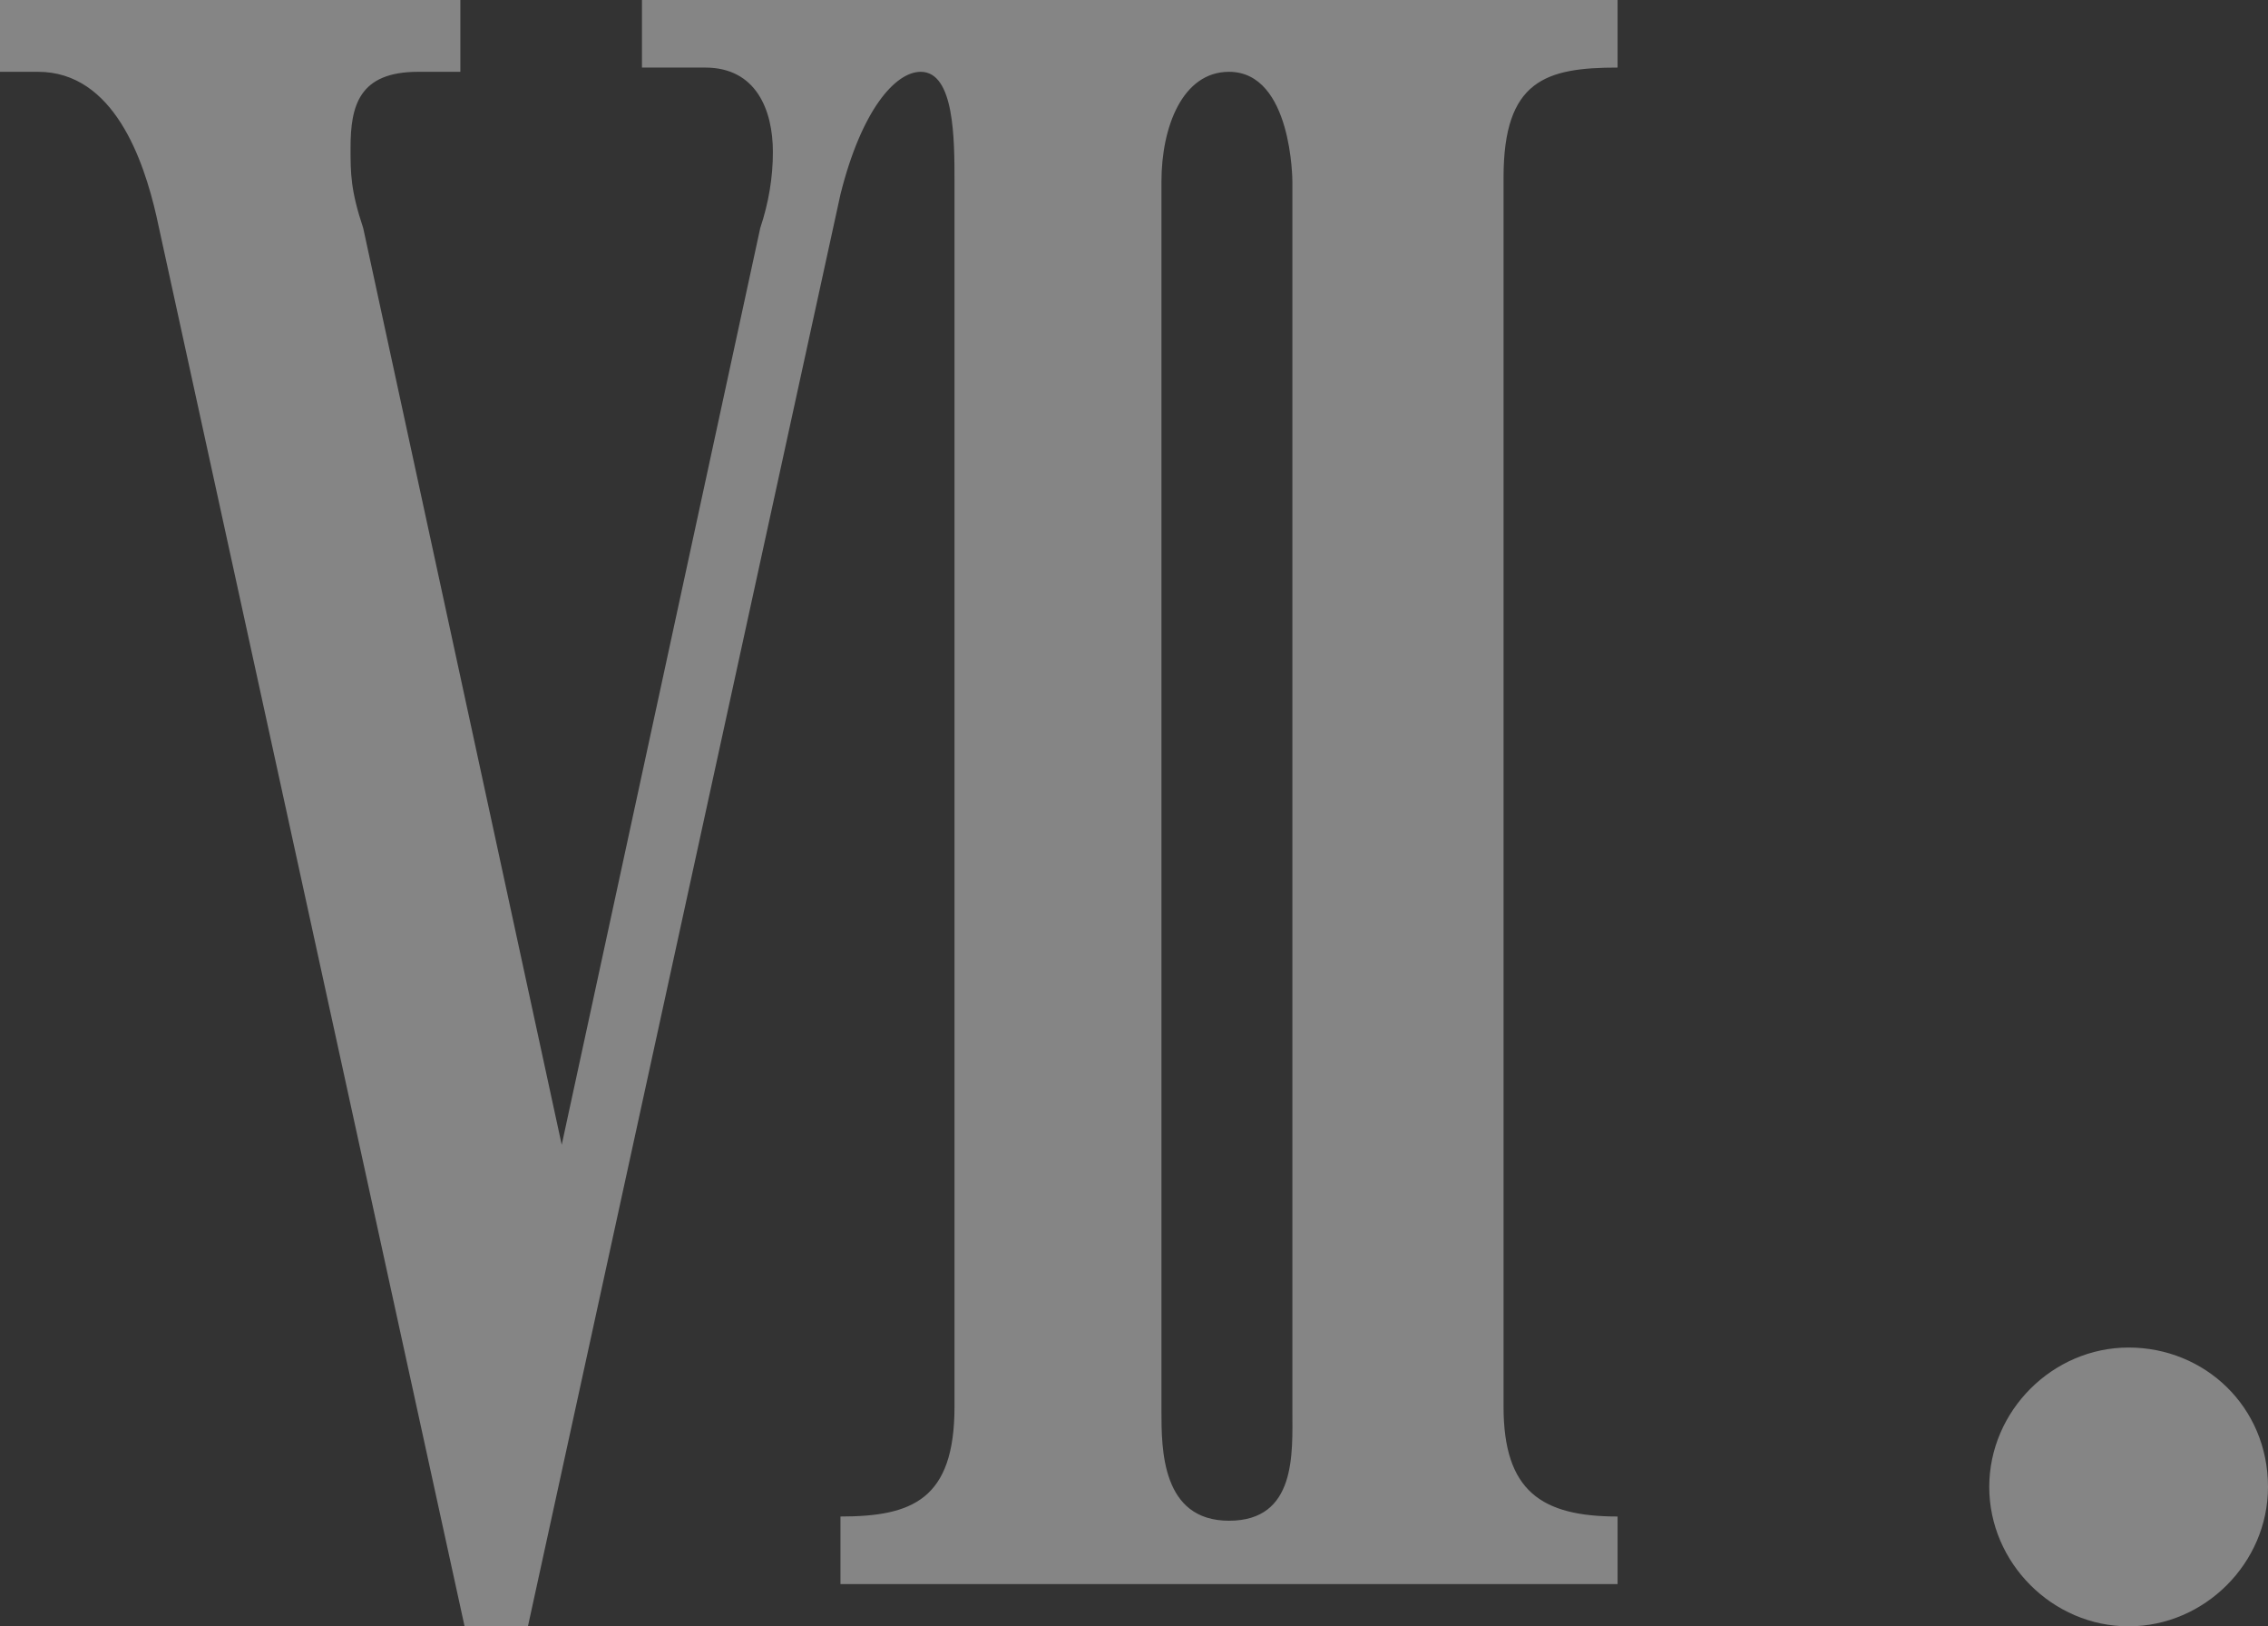
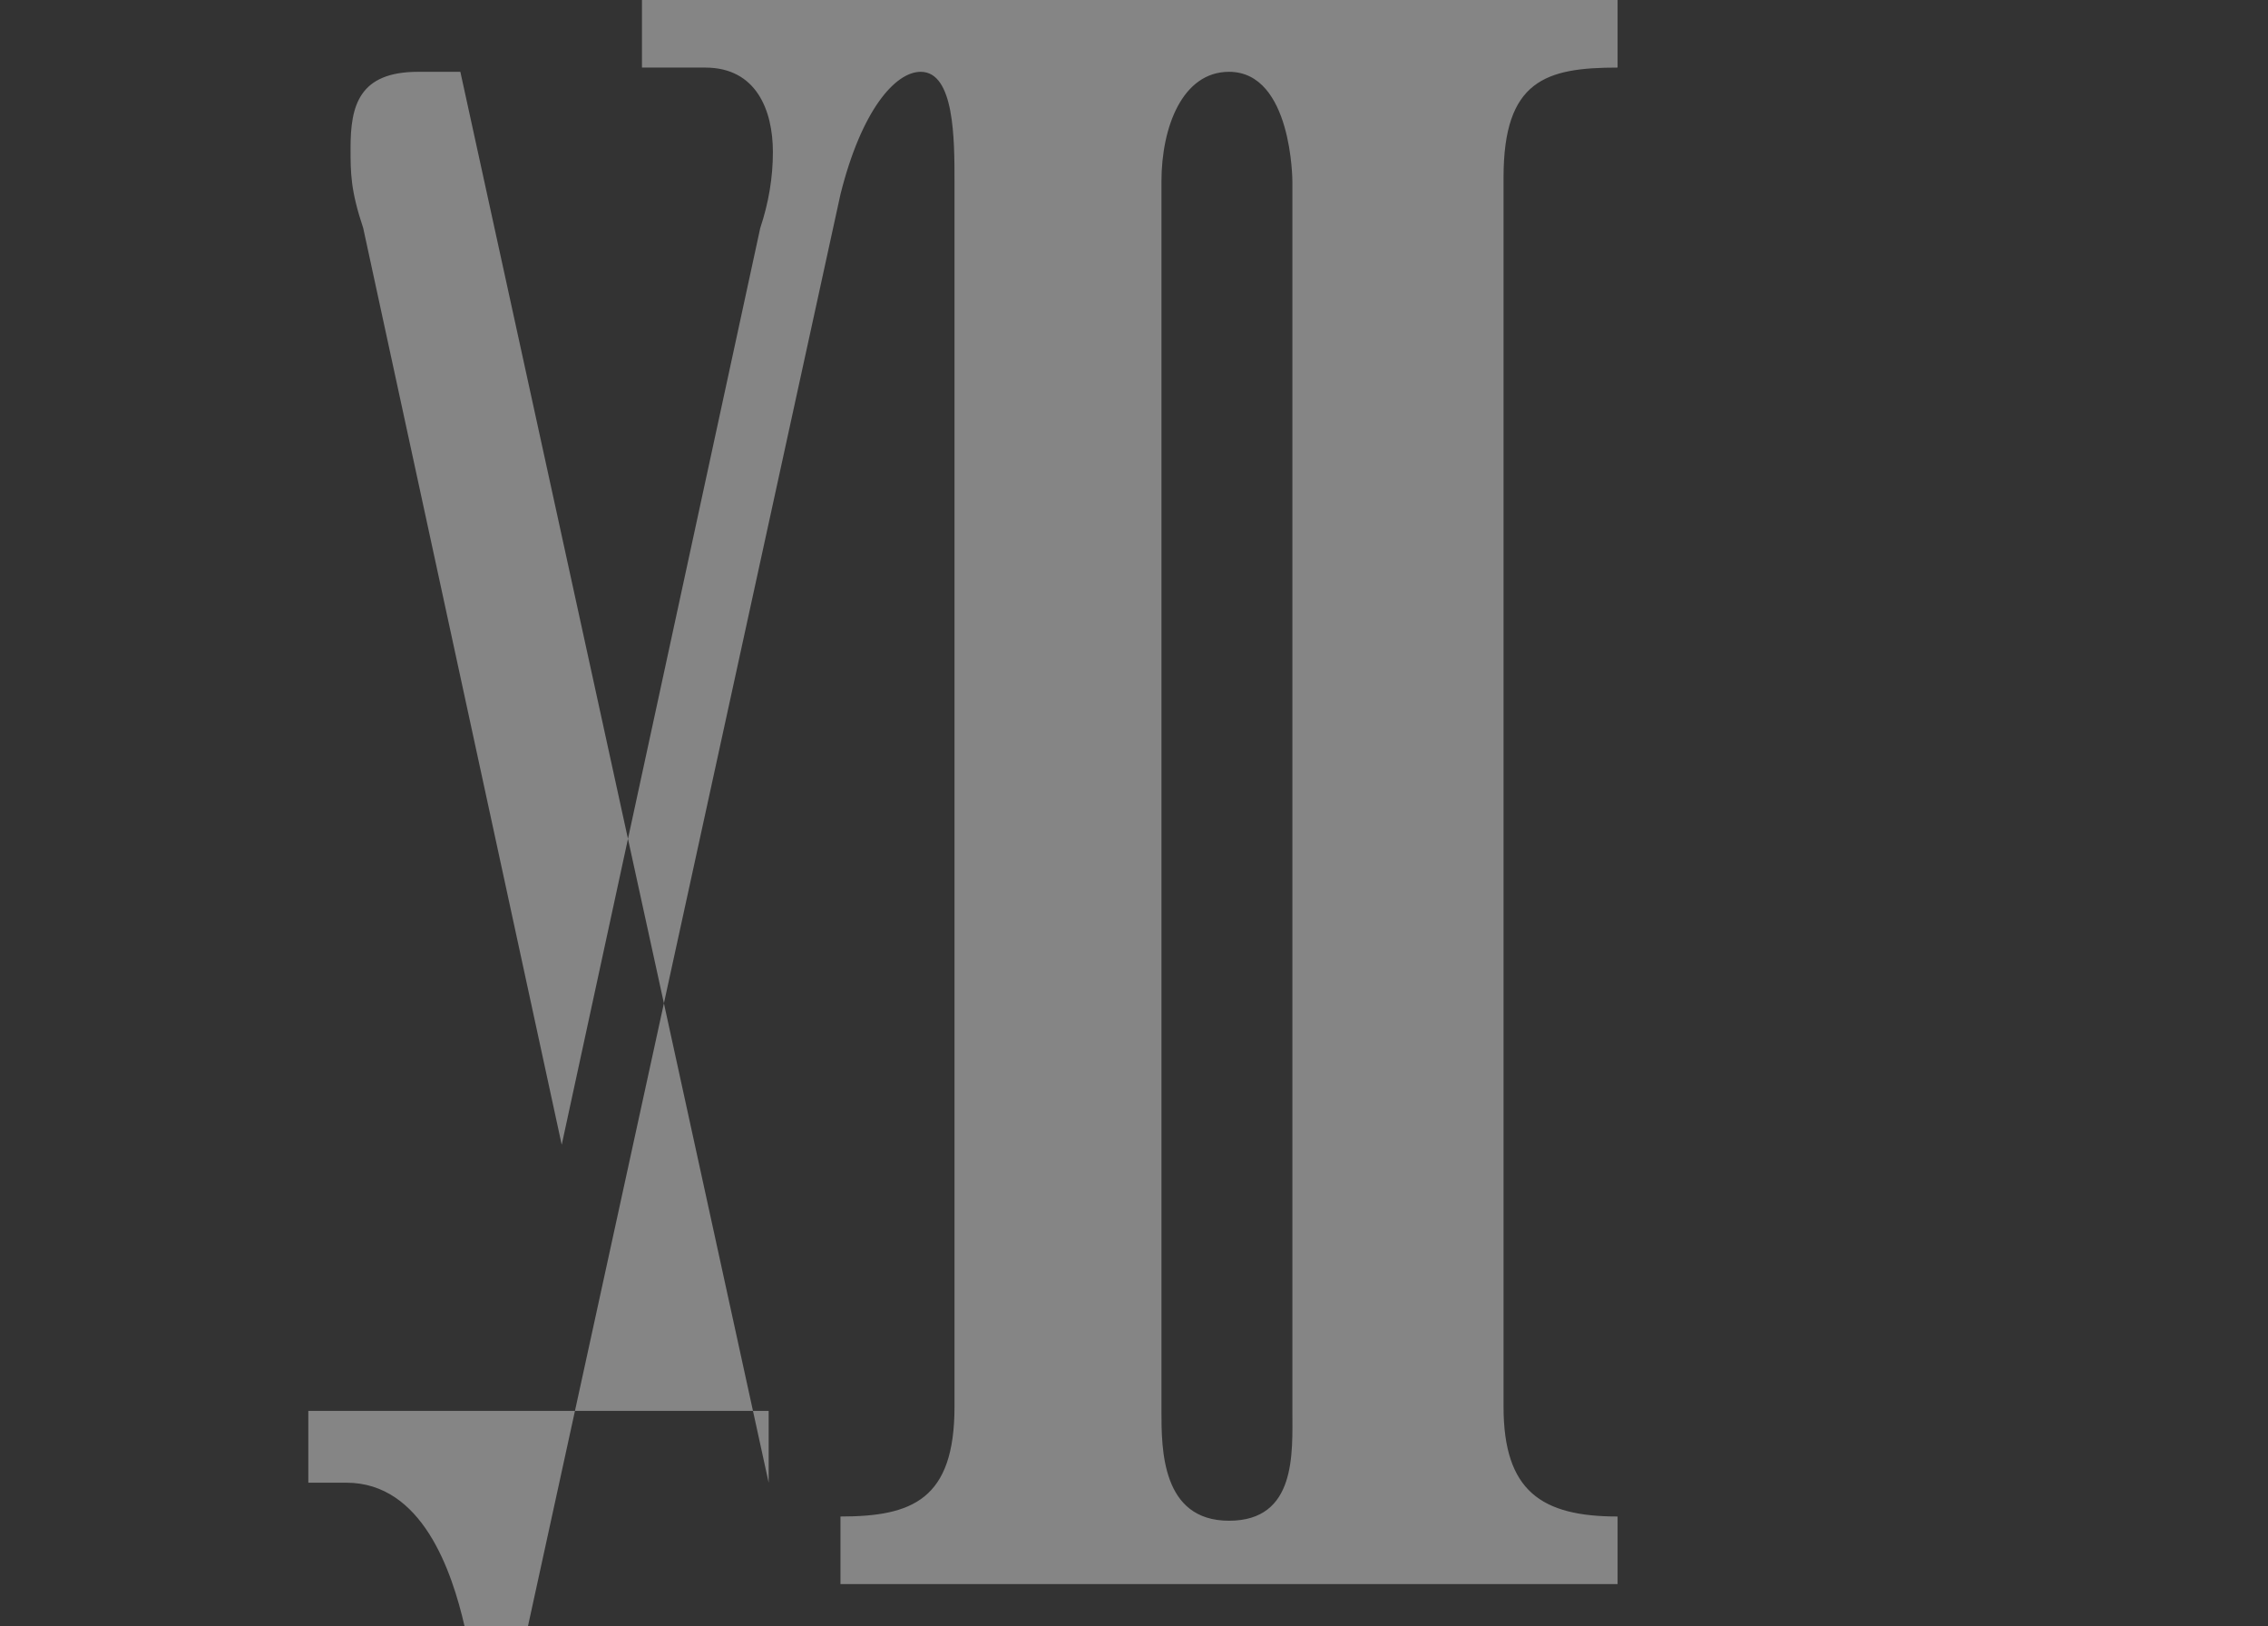
<svg xmlns="http://www.w3.org/2000/svg" id="b" viewBox="0 0 5.37 3.85">
  <rect x="0" y="0" width="5.37" height="3.85" fill="#333333" stroke="none" />
  <defs>
    <style>.d{fill:#fff;}.e{opacity:.4;}</style>
  </defs>
  <g id="c">
    <g class="e">
-       <path class="d" d="m1.09.17h-.1c-.14,0-.16.08-.16.18,0,.06,0,.1.03.19l.47,2.17.47-2.17c.02-.06.03-.12.03-.18,0-.1-.04-.2-.16-.2h-.15v-.17h2.31v.17c-.17,0-.27.03-.27.26v2.91c0,.2.09.26.27.26v.16h-1.84v-.16c.17,0,.27-.04.27-.26V.43c0-.1,0-.26-.08-.26-.06,0-.14.09-.19.29l-.74,3.39h-.15L.37.51c-.03-.13-.1-.34-.28-.34h-.09v-.17h1.09v.17Zm1.97.26s0-.26-.15-.26c-.11,0-.16.13-.16.26v2.91c0,.09,0,.26.16.26s.15-.16.15-.26V.43Z" />
-       <path class="d" d="m5.37,3.52c0,.18-.15.33-.33.33s-.33-.15-.33-.33.15-.33.33-.33.33.14.33.33Z" />
+       <path class="d" d="m1.09.17h-.1c-.14,0-.16.08-.16.18,0,.06,0,.1.03.19l.47,2.17.47-2.17c.02-.06.03-.12.03-.18,0-.1-.04-.2-.16-.2h-.15v-.17h2.31v.17c-.17,0-.27.03-.27.26v2.91c0,.2.09.26.27.26v.16h-1.84v-.16c.17,0,.27-.04.27-.26V.43c0-.1,0-.26-.08-.26-.06,0-.14.09-.19.29l-.74,3.39h-.15c-.03-.13-.1-.34-.28-.34h-.09v-.17h1.09v.17Zm1.97.26s0-.26-.15-.26c-.11,0-.16.13-.16.26v2.91c0,.09,0,.26.16.26s.15-.16.15-.26V.43Z" />
    </g>
  </g>
</svg>